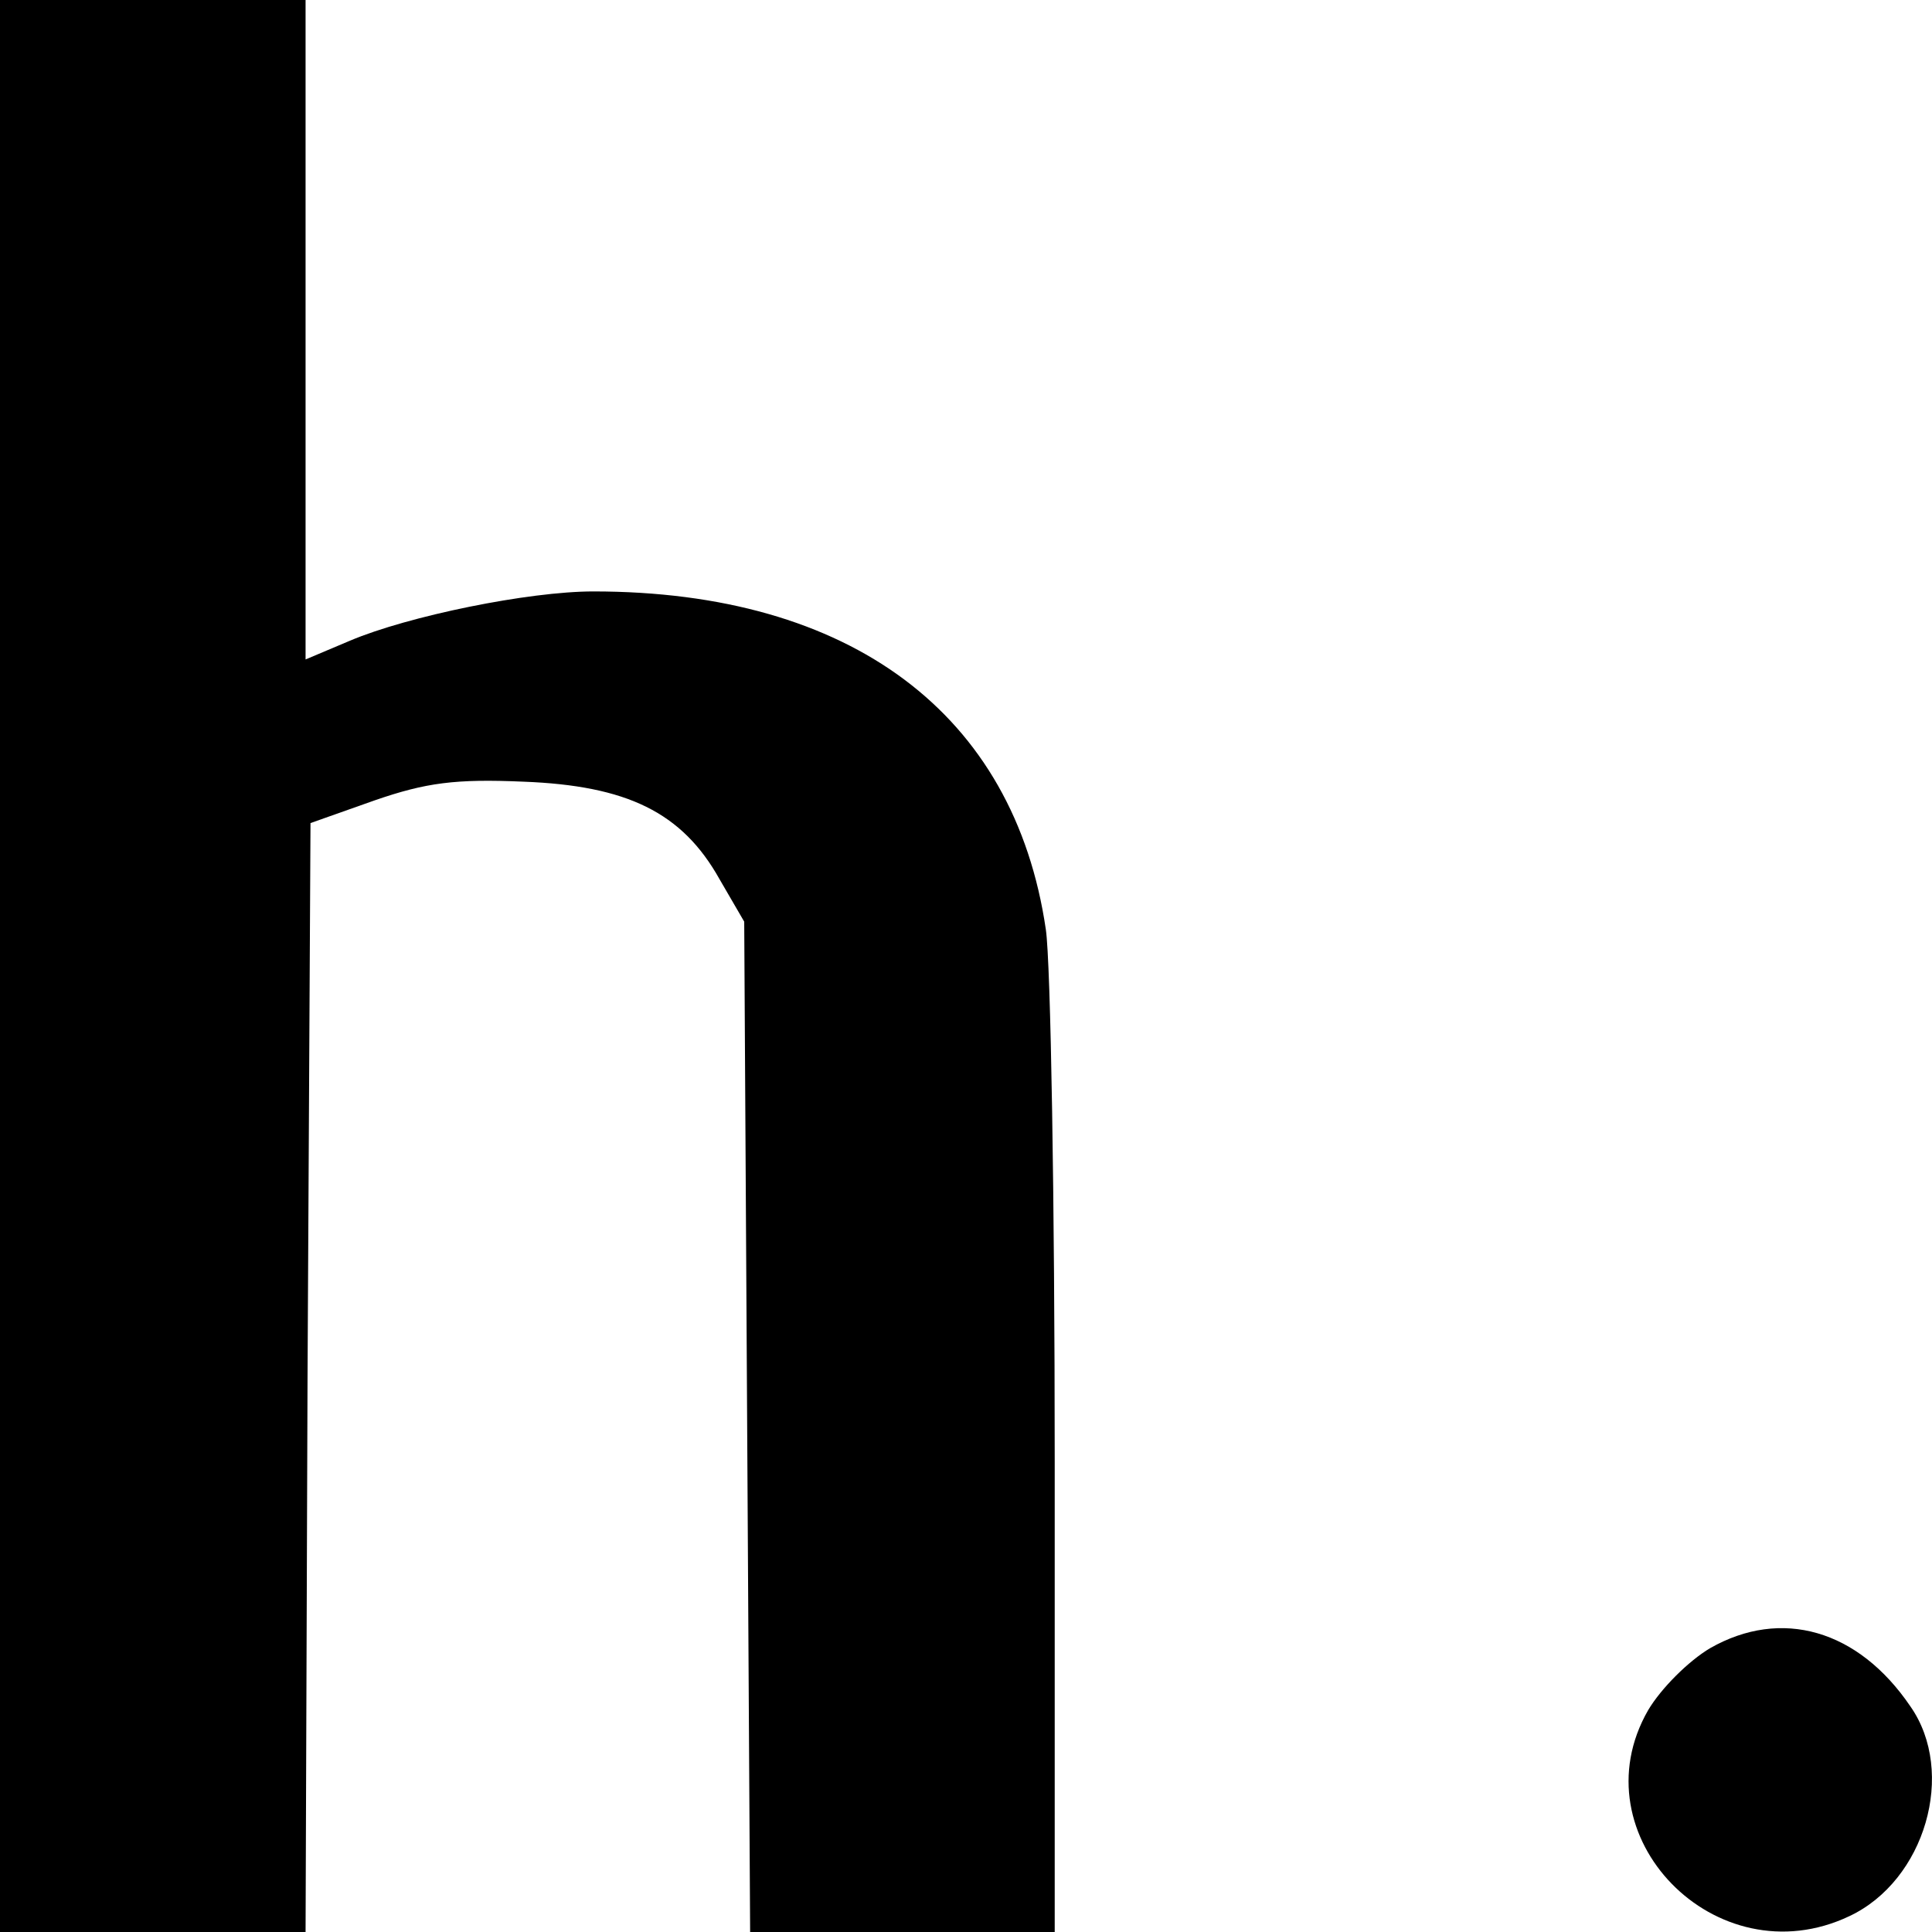
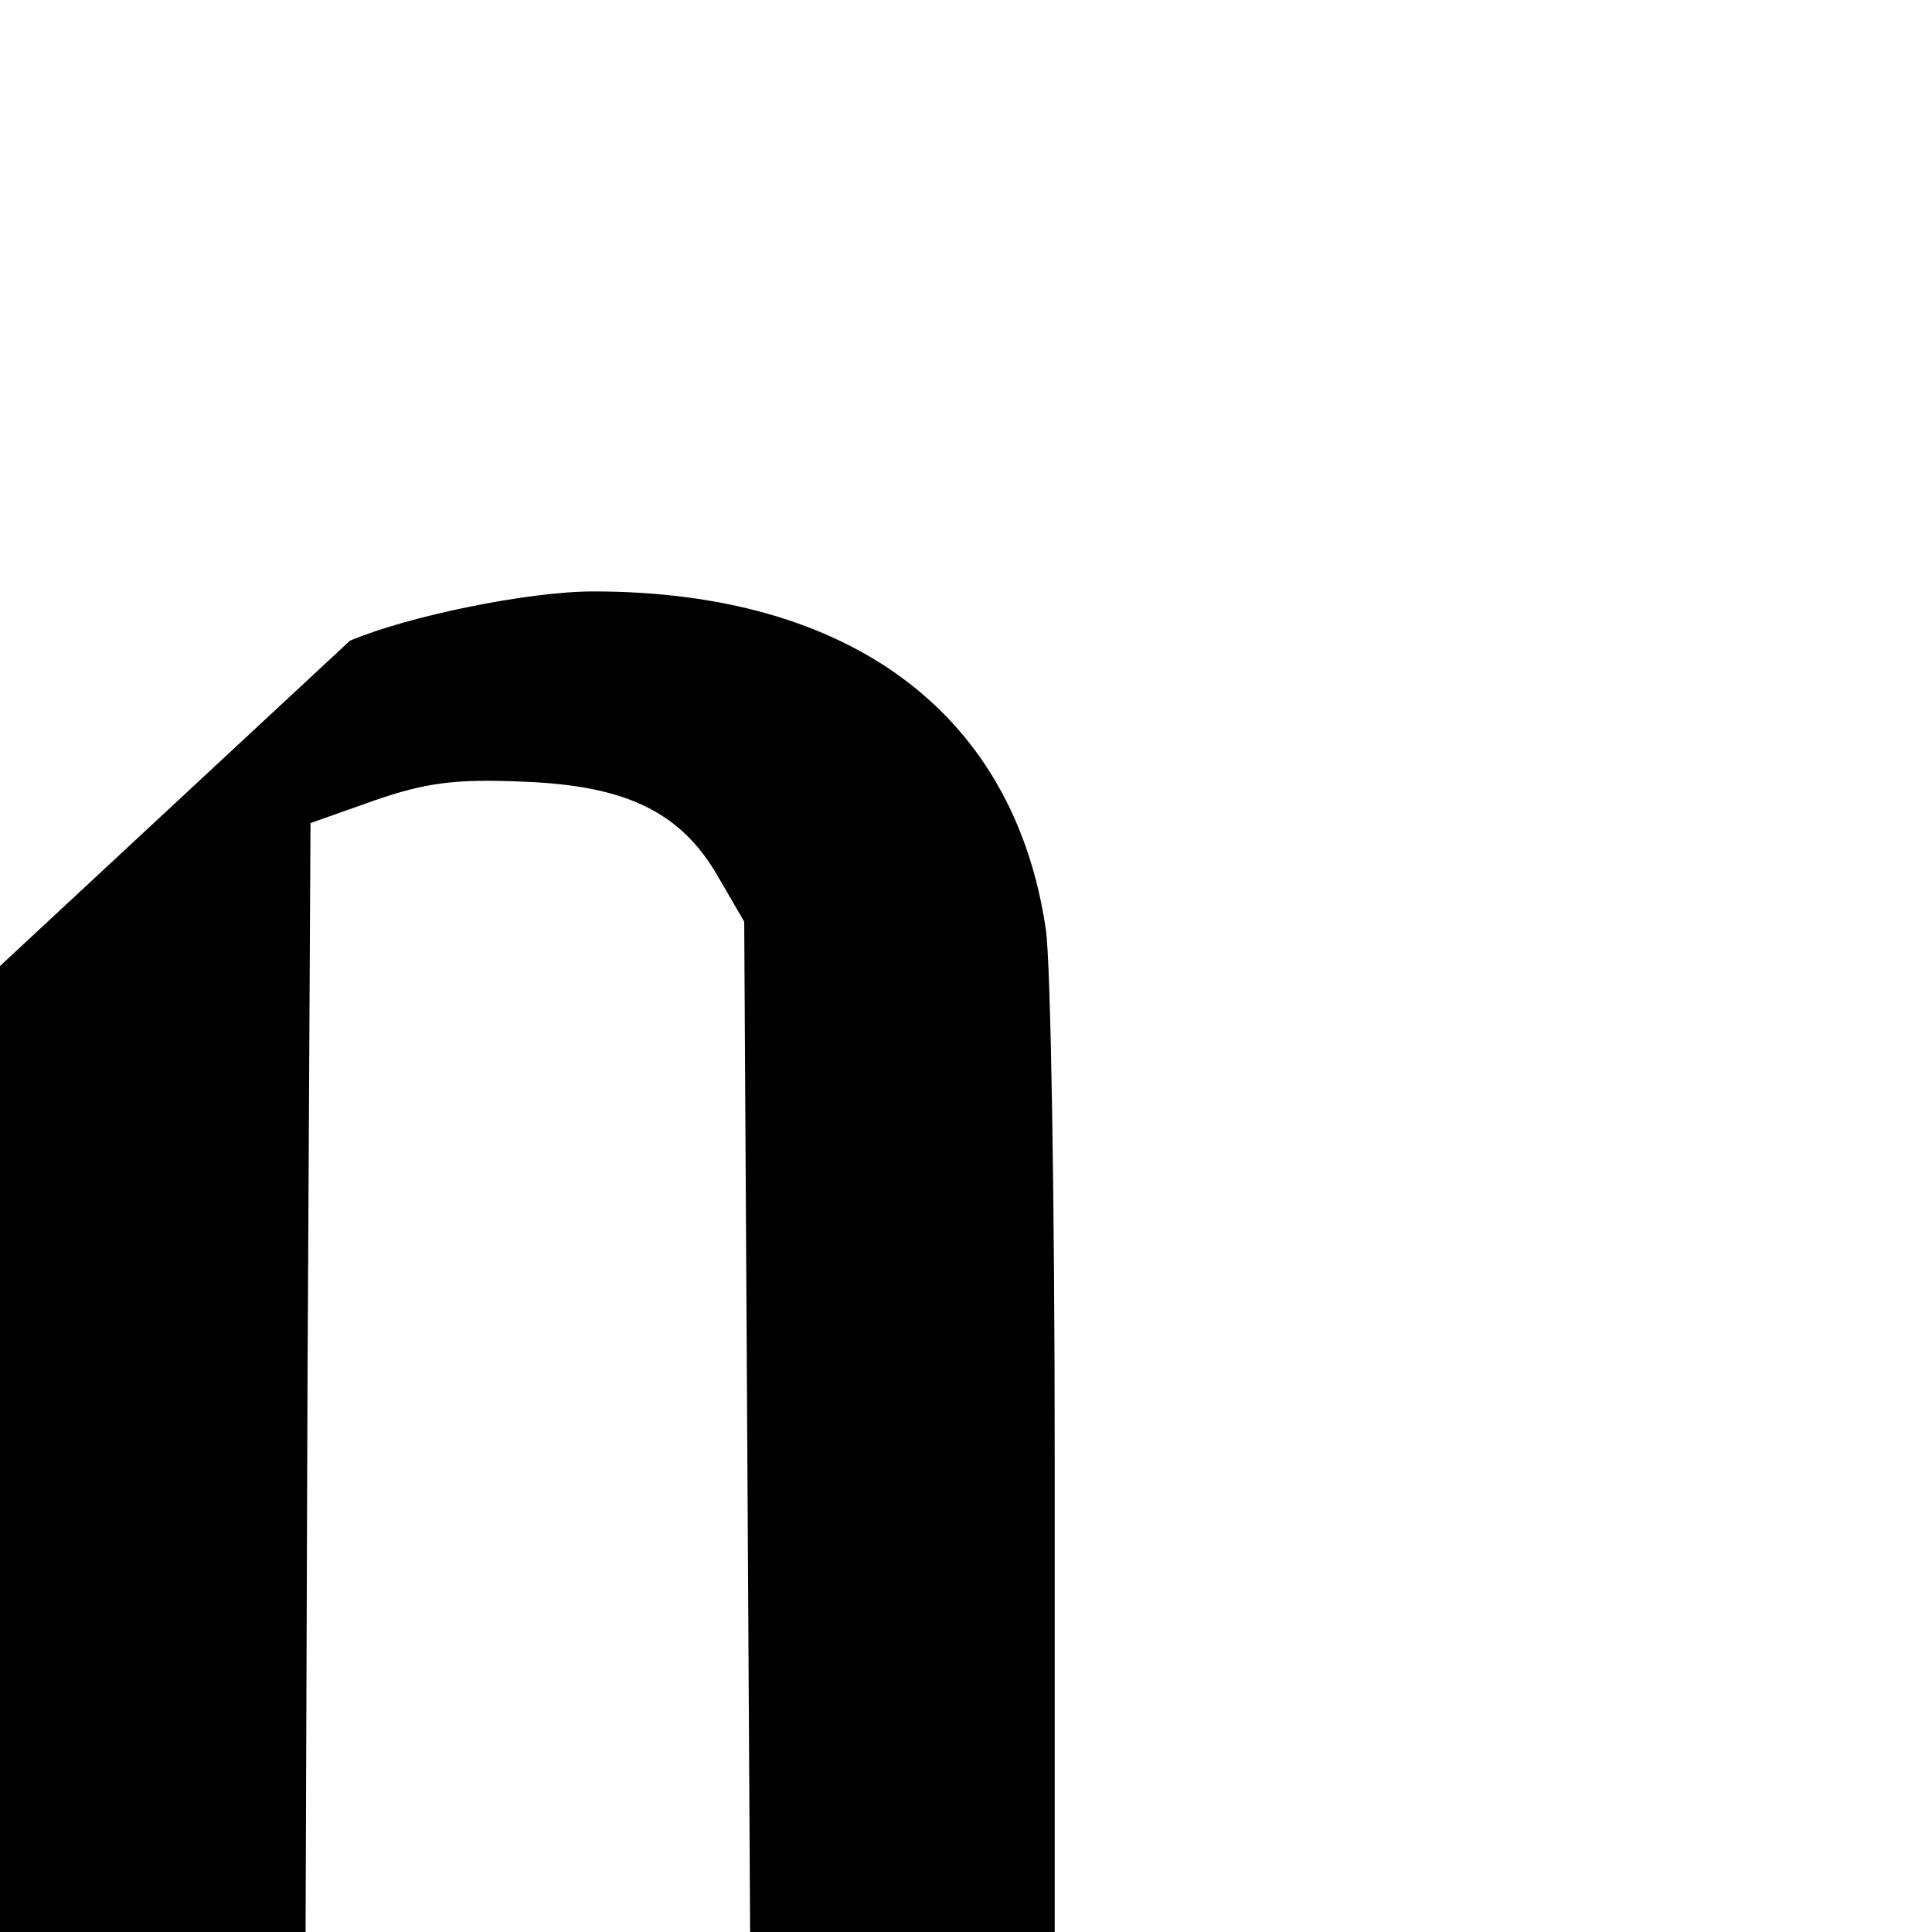
<svg xmlns="http://www.w3.org/2000/svg" version="1.0" width="196pt" height="196pt" viewBox="0 0 196 196" preserveAspectRatio="xMidYMid meet">
  <g transform="translate(0,196) scale(0.1,-0.1)" fill="#000000" stroke="none">
-     <path d="M0 980 l0 -980 155 0 155 0 2 563 3 562 65 23 c52 18 82 22 151 19 105 -4 161 -31 199 -99 l25 -43 3 -512 3 -513 154 0 155 0 0 478 c0 262 -4 505 -9 539 -32 219 -198 343 -459 343 -66 0 -188 -25 -247 -50 l-45 -19 0 334 0 335 -155 0 -155 0 0 -980z" />
-     <path d="M1735 288 c-22 -13 -50 -41 -63 -63 -73 -127 69 -273 204 -209 77 36 109 146 62 213 -53 78 -131 100 -203 59z" />
+     <path d="M0 980 l0 -980 155 0 155 0 2 563 3 562 65 23 c52 18 82 22 151 19 105 -4 161 -31 199 -99 l25 -43 3 -512 3 -513 154 0 155 0 0 478 c0 262 -4 505 -9 539 -32 219 -198 343 -459 343 -66 0 -188 -25 -247 -50 z" />
  </g>
</svg>